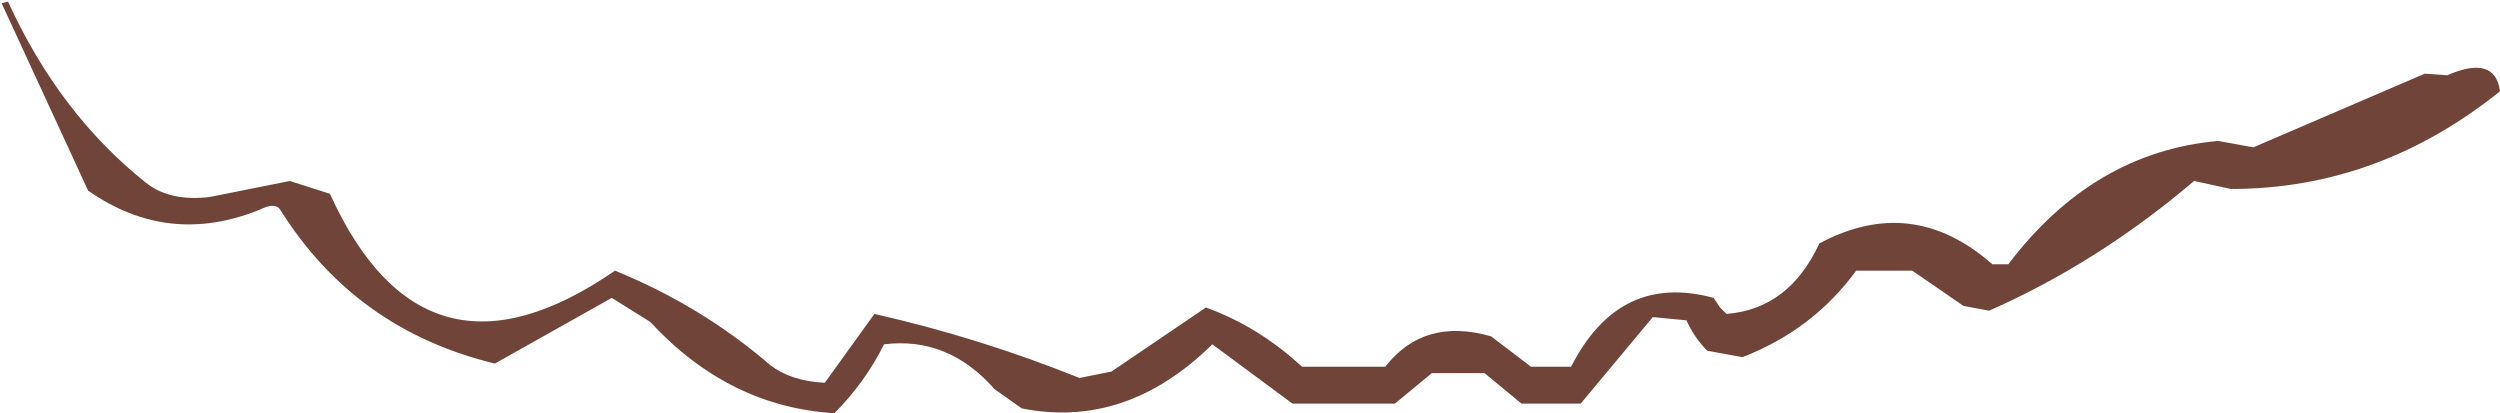
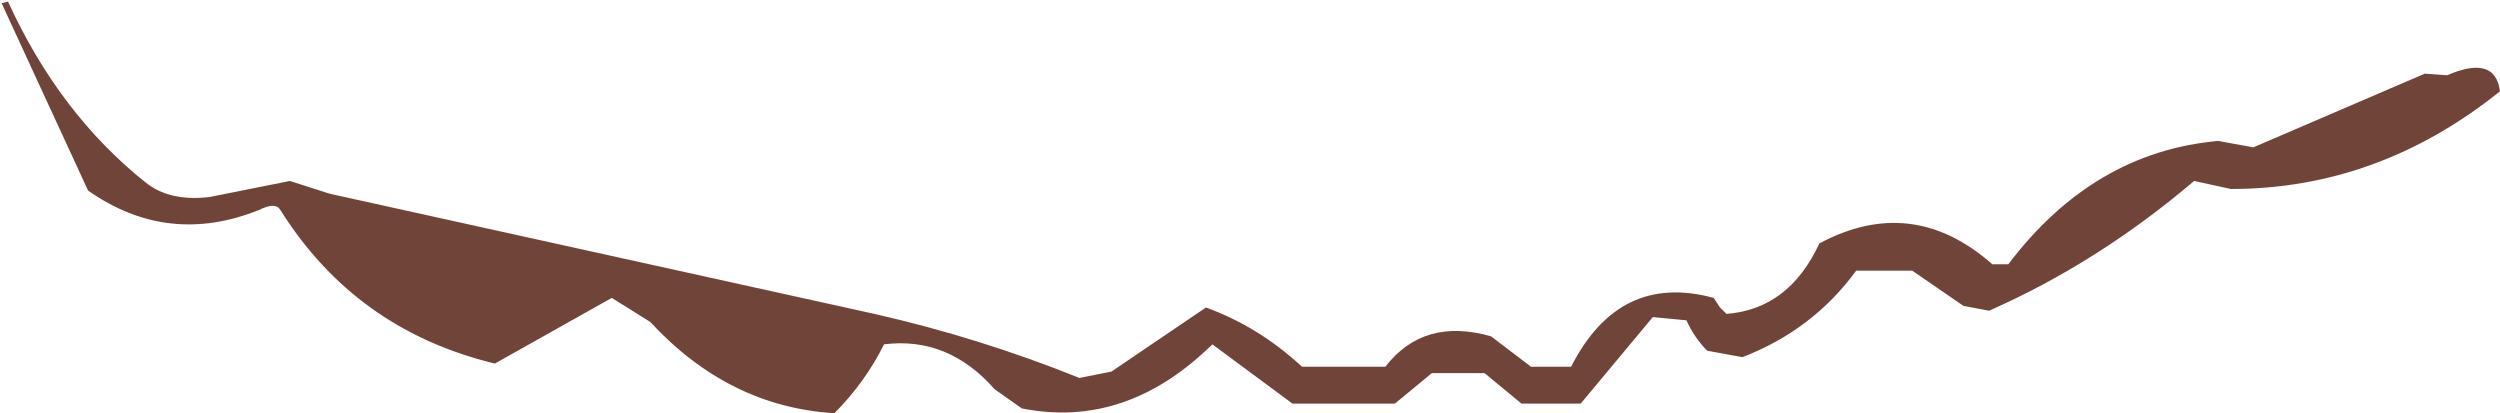
<svg xmlns="http://www.w3.org/2000/svg" height="12.9px" width="78.05px">
  <g transform="matrix(1.0, 0.0, 0.0, 1.0, 39.05, 6.45)">
-     <path d="M39.0 -3.6 Q35.2 -0.55 30.6 -0.55 L29.45 -0.8 Q26.45 1.75 23.05 3.25 L22.25 3.1 20.65 2.0 18.9 2.0 Q17.55 3.85 15.35 4.7 L14.25 4.5 Q13.85 4.1 13.6 3.55 L12.55 3.45 10.3 6.15 8.45 6.15 7.3 5.2 5.65 5.2 4.5 6.15 1.3 6.15 -1.2 4.3 Q-3.9 6.95 -7.15 6.3 L-8.0 5.7 Q-9.45 4.05 -11.45 4.3 -12.05 5.5 -13.0 6.45 -16.3 6.25 -18.75 3.6 L-19.95 2.85 -23.6 4.9 Q-27.95 3.85 -30.3 0.1 -30.45 -0.15 -30.95 0.1 -33.8 1.25 -36.3 -0.5 L-39.0 -6.35 -38.8 -6.4 Q-37.2 -2.9 -34.5 -0.75 -33.75 -0.15 -32.5 -0.3 L-30.0 -0.8 -28.75 -0.4 Q-25.8 6.1 -19.85 2.0 -17.15 3.1 -15.0 4.95 -14.35 5.45 -13.3 5.5 L-11.75 3.35 Q-8.45 4.1 -5.35 5.35 L-4.35 5.15 -1.4 3.15 Q0.25 3.75 1.6 5.0 L4.2 5.0 Q5.4 3.45 7.5 4.05 L8.75 5.0 10.0 5.0 Q11.5 2.05 14.45 2.85 L14.65 3.15 14.85 3.35 Q16.8 3.2 17.75 1.15 20.65 -0.4 23.15 1.8 L23.65 1.8 Q26.3 -1.7 30.2 -2.05 L31.3 -1.85 36.65 -4.15 37.35 -4.1 Q38.85 -4.75 39.0 -3.6" fill="#704439" fill-rule="evenodd" stroke="none" />
+     <path d="M39.0 -3.6 Q35.2 -0.55 30.6 -0.55 L29.45 -0.8 Q26.45 1.75 23.05 3.25 L22.25 3.1 20.65 2.0 18.9 2.0 Q17.55 3.85 15.35 4.7 L14.25 4.5 Q13.85 4.1 13.6 3.55 L12.55 3.45 10.3 6.15 8.45 6.15 7.3 5.2 5.65 5.2 4.5 6.15 1.3 6.15 -1.2 4.3 Q-3.9 6.95 -7.15 6.3 L-8.0 5.7 Q-9.45 4.05 -11.45 4.3 -12.05 5.5 -13.0 6.45 -16.3 6.25 -18.75 3.6 L-19.95 2.85 -23.6 4.9 Q-27.95 3.85 -30.3 0.1 -30.45 -0.15 -30.95 0.1 -33.8 1.25 -36.3 -0.5 L-39.0 -6.35 -38.8 -6.4 Q-37.2 -2.9 -34.5 -0.75 -33.75 -0.15 -32.5 -0.3 L-30.0 -0.8 -28.75 -0.4 L-11.75 3.35 Q-8.45 4.1 -5.35 5.35 L-4.35 5.15 -1.4 3.15 Q0.25 3.75 1.6 5.0 L4.2 5.0 Q5.4 3.45 7.5 4.05 L8.75 5.0 10.0 5.0 Q11.5 2.05 14.45 2.85 L14.65 3.15 14.85 3.35 Q16.8 3.2 17.75 1.15 20.65 -0.4 23.15 1.8 L23.65 1.8 Q26.3 -1.7 30.2 -2.05 L31.3 -1.85 36.65 -4.15 37.35 -4.1 Q38.85 -4.75 39.0 -3.6" fill="#704439" fill-rule="evenodd" stroke="none" />
  </g>
</svg>